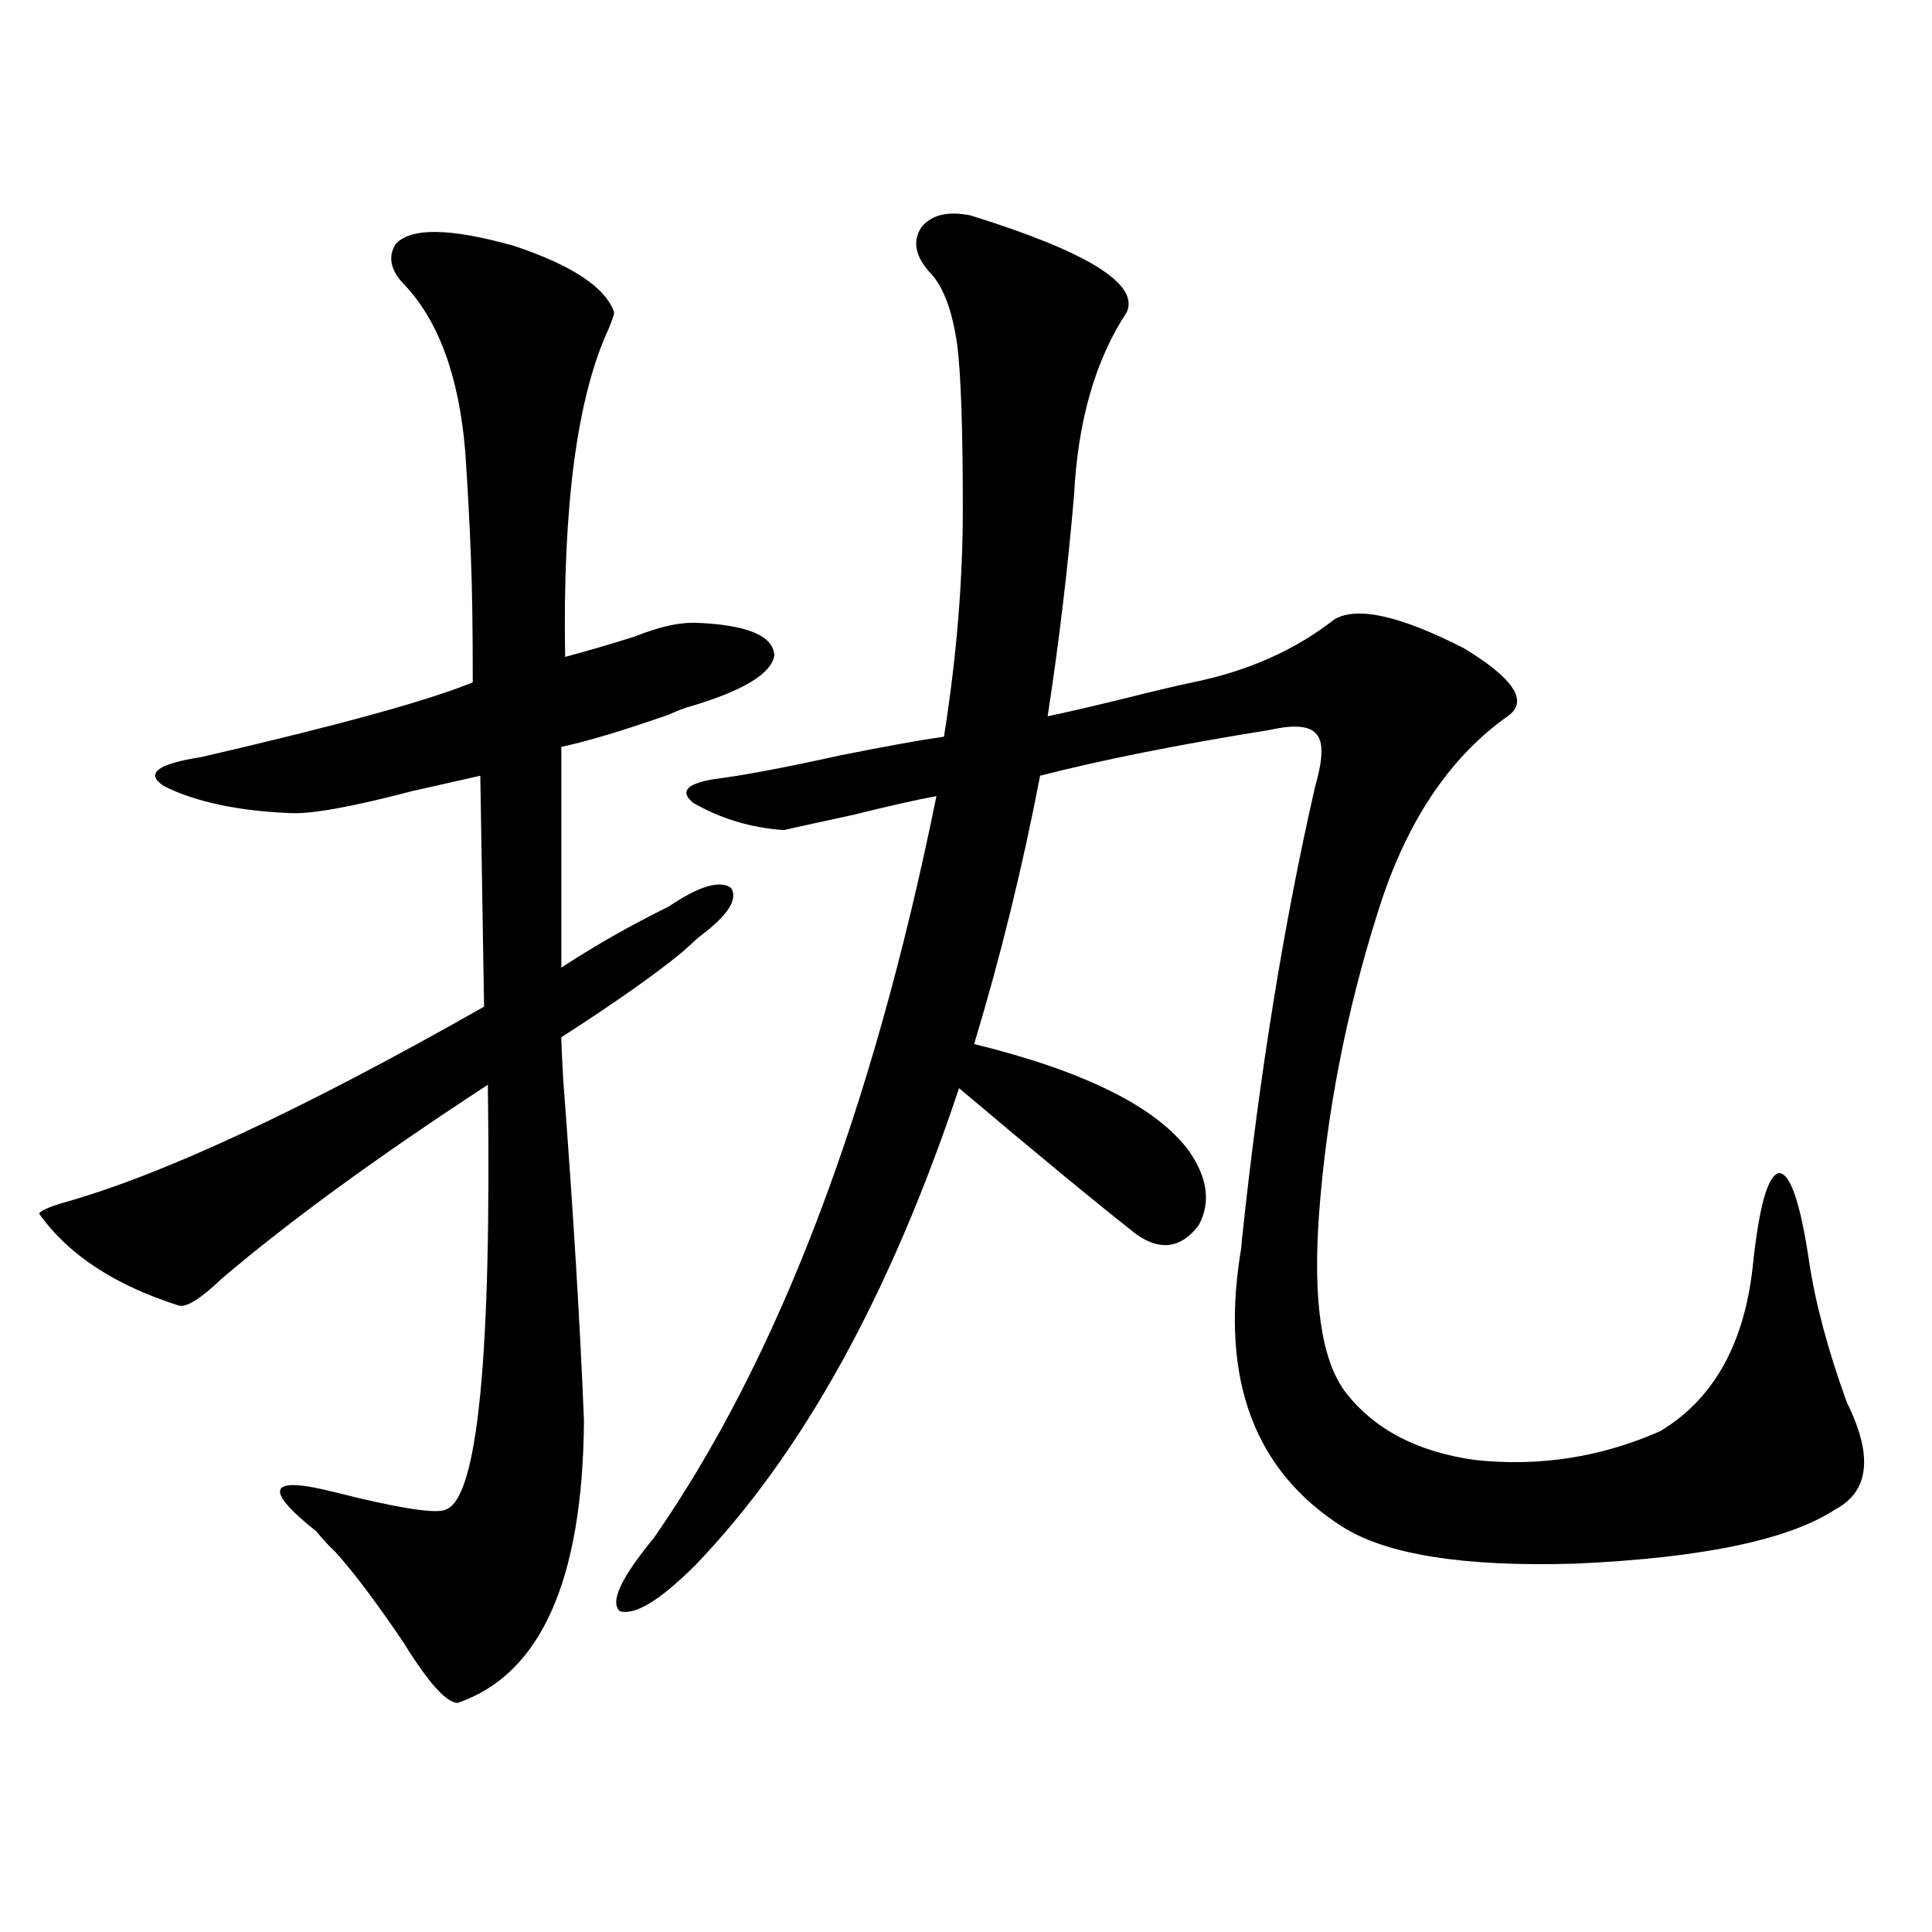
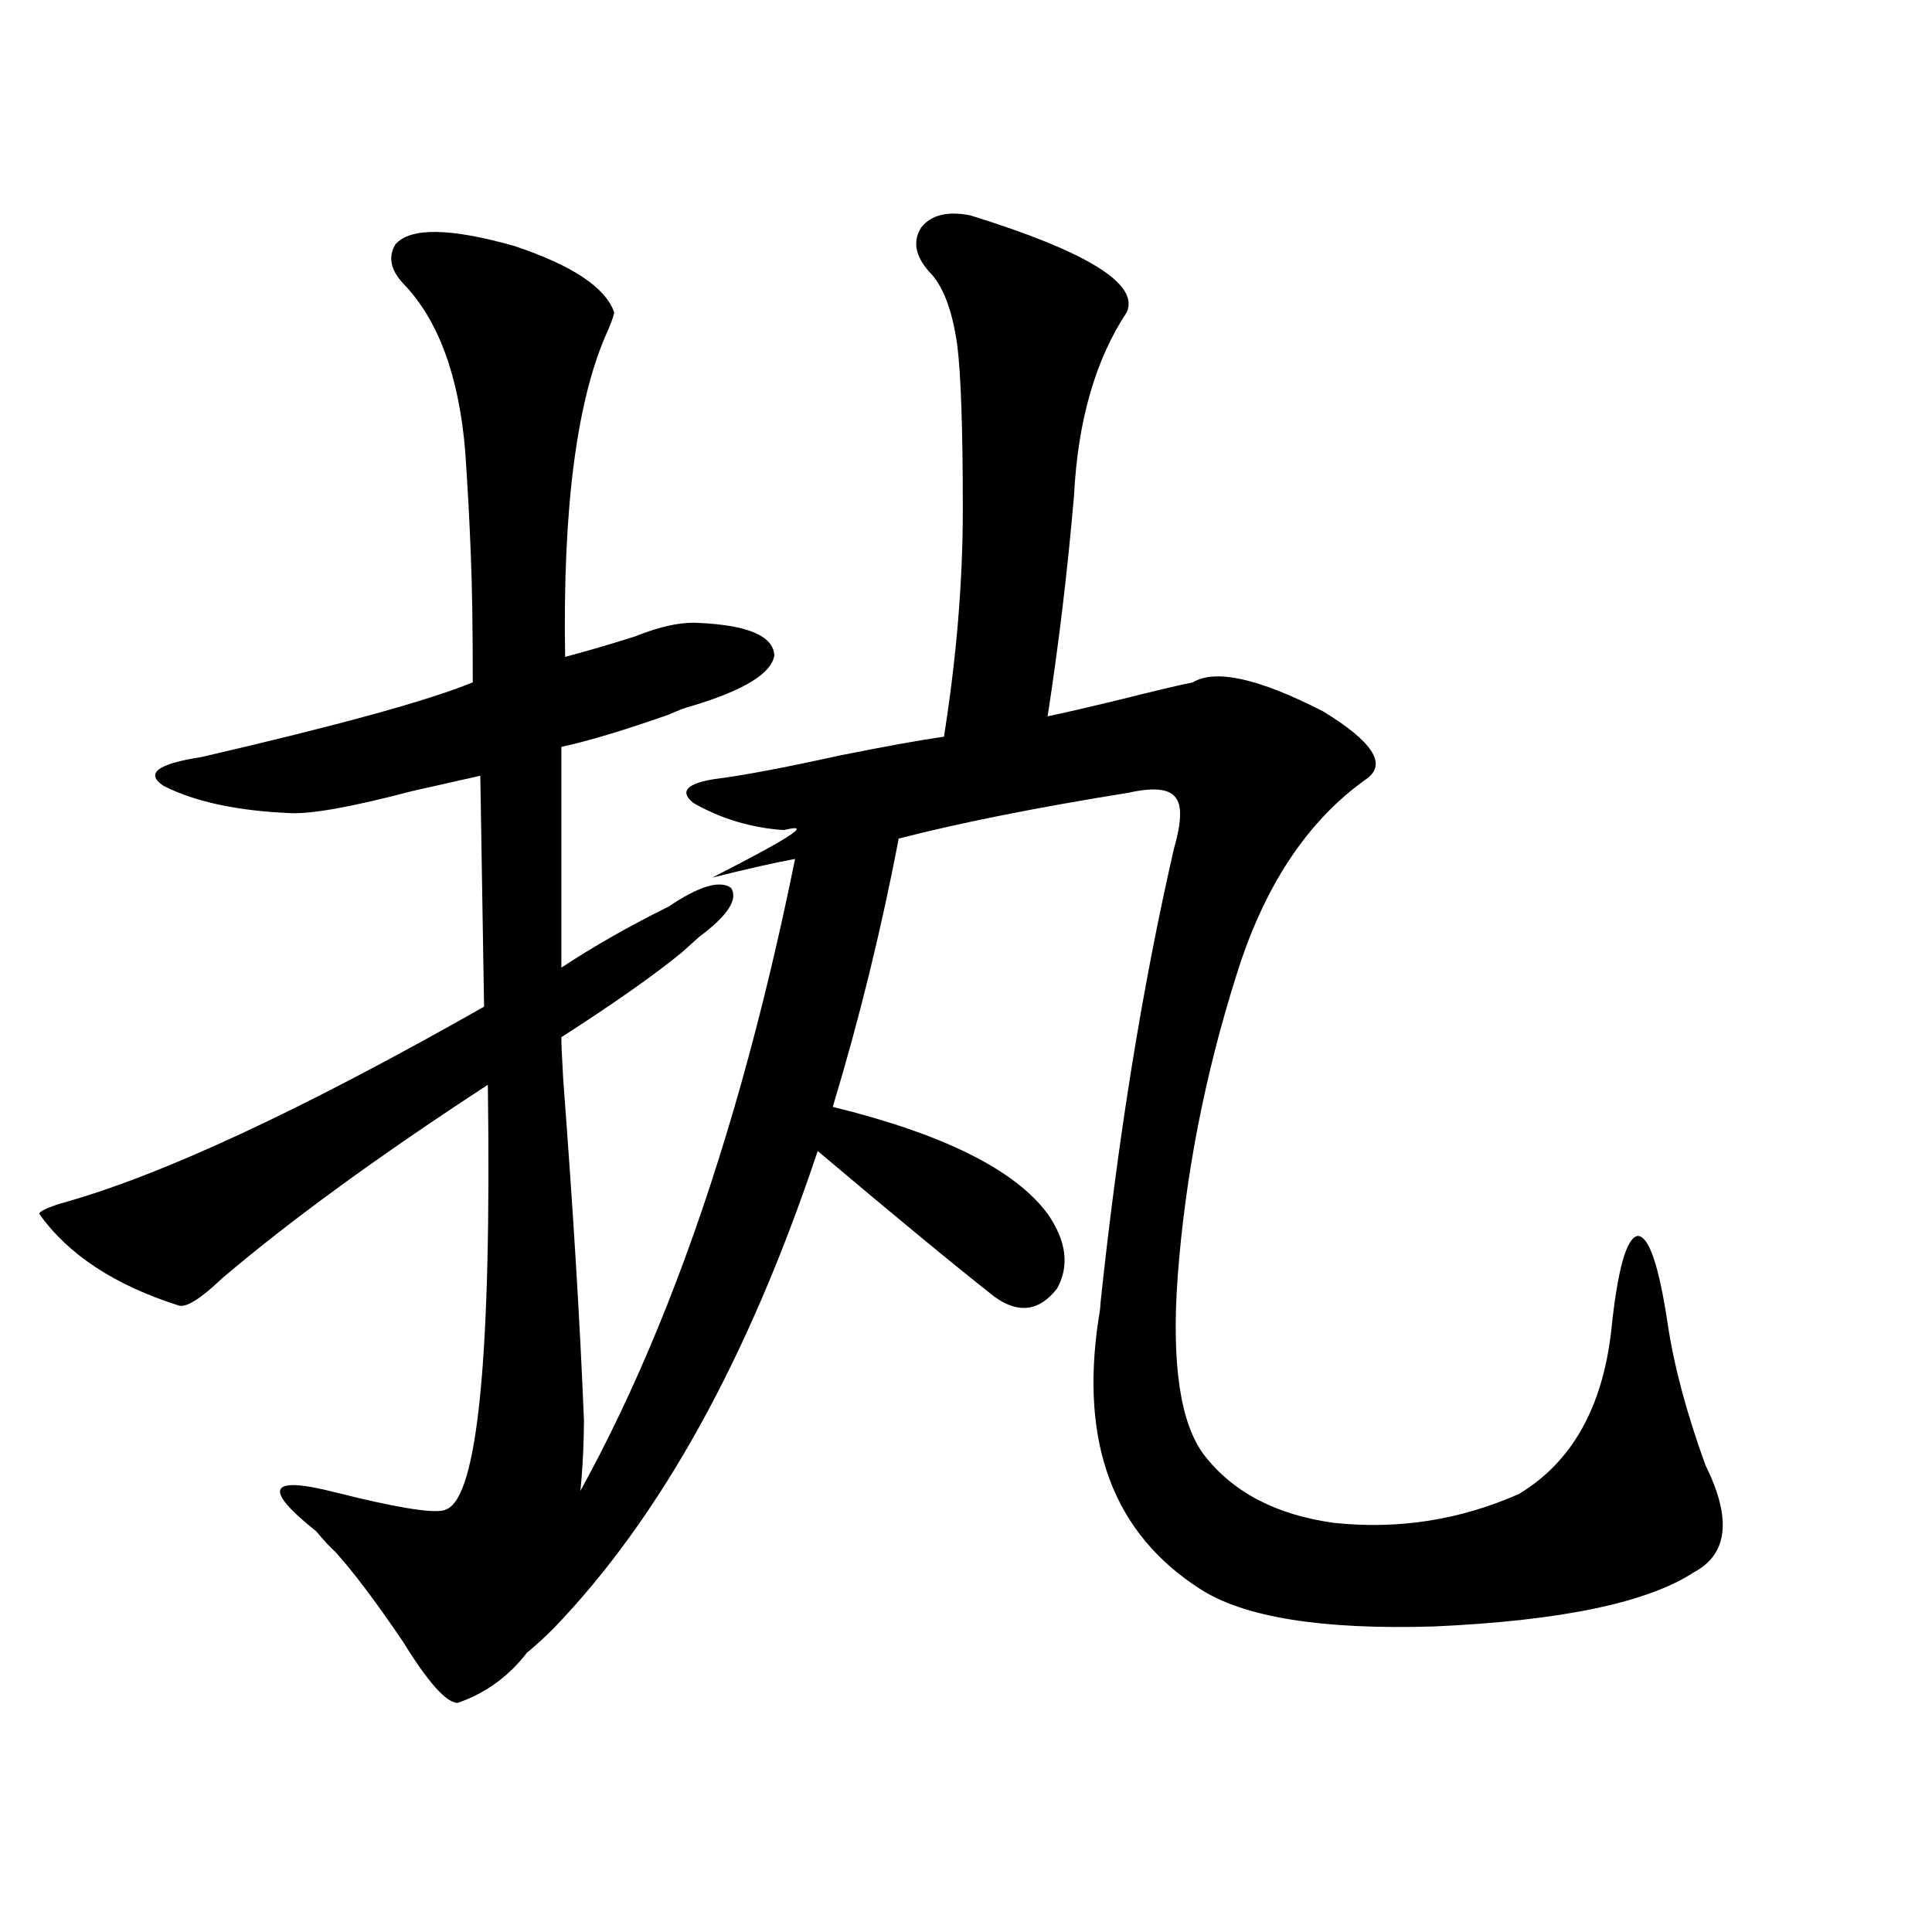
<svg xmlns="http://www.w3.org/2000/svg" version="1.1" id="图层_1" x="0px" y="0px" width="1000px" height="1000px" viewBox="0 0 1000 1000" enable-background="new 0 0 1000 1000" xml:space="preserve">
-   <path d="M204.702,126.426c7.805-8.789,28.292-8.487,61.462,0.879c29.908,9.97,47.148,21.396,51.706,34.277  c0,1.181-0.976,4.106-2.927,8.789c-16.265,35.156-23.749,91.708-22.438,169.629c11.052-2.925,23.079-6.44,36.097-10.547  c13.003-5.273,24.055-7.608,33.17-7.031c25.365,1.181,38.368,6.743,39.023,16.699c-1.311,9.38-15.609,18.169-42.926,26.367  c-2.606,0.591-6.509,2.06-11.707,4.395c-23.414,8.212-41.95,13.774-55.608,16.699V500.84c16.905-11.124,35.441-21.671,55.608-31.641  c15.609-10.547,26.341-13.761,32.194-9.668c3.902,5.864-1.631,14.364-16.585,25.488c-1.951,1.758-4.878,4.395-8.78,7.91  c-14.313,11.728-35.121,26.367-62.438,43.945c0,3.516,0.32,10.849,0.976,21.973c5.198,68.555,8.78,127.441,10.731,176.66  c-0.655,82.617-22.438,131.245-65.364,145.898c-5.854,0-15.289-10.547-28.292-31.641c-14.313-21.094-26.021-36.612-35.121-46.582  c-2.606-2.335-5.854-5.851-9.756-10.547c-27.972-22.261-24.725-29.004,9.756-20.215c2.592,0.591,6.174,1.47,10.731,2.637  c27.316,6.454,42.926,8.501,46.828,6.152c16.25-6.44,23.414-79.679,21.463-219.727c-56.584,36.914-102.437,70.313-137.558,100.195  c-11.066,10.547-18.536,15.243-22.438,14.063c-33.17-10.547-57.239-26.367-72.193-47.461c0-1.167,3.567-2.925,10.731-5.273  c51.371-14.063,124.54-48.038,219.507-101.953l-1.951-119.531c-7.805,1.758-19.512,4.395-35.121,7.91  c-31.219,8.212-52.361,12.017-63.413,11.426c-27.316-1.167-49.114-5.851-65.364-14.063c-9.756-6.44-3.262-11.426,19.512-14.941  c70.883-16.397,117.711-29.292,140.484-38.672c0-28.125-0.335-49.796-0.976-65.039c-0.655-17.578-1.631-35.733-2.927-54.492  c-3.262-39.249-13.993-68.253-32.194-87.012C202.096,139.609,200.8,132.88,204.702,126.426z M405.673,429.648  c-16.92-1.167-32.529-5.851-46.828-14.063c-7.164-5.851-3.582-9.956,10.731-12.305c14.299-1.758,36.097-5.851,65.364-12.305  c23.414-4.683,41.295-7.91,53.657-9.668c6.494-41.007,9.756-80.269,9.756-117.773c0-41.597-0.976-70.011-2.927-85.254  c-2.606-18.155-7.484-30.762-14.634-37.793c-7.164-8.198-8.46-15.82-3.902-22.852c5.198-6.44,13.658-8.487,25.365-6.152  c60.486,18.759,87.468,35.458,80.974,50.098c-16.265,24.609-25.365,56.25-27.316,94.922c-3.262,38.095-7.805,76.177-13.658,114.258  c8.445-1.758,21.128-4.683,38.048-8.789c16.25-4.093,28.612-7.031,37.072-8.789c28.612-5.851,53.002-16.699,73.169-32.52  c11.707-7.031,34.146-2.046,67.315,14.941c26.006,15.82,33.49,27.548,22.438,35.156c-30.578,21.685-53.017,55.673-67.315,101.953  c-16.265,51.567-26.341,103.423-30.243,155.566c-3.262,45.126,1.296,75.888,13.658,92.285  c14.954,19.336,37.393,31.063,67.315,35.156c33.17,3.516,65.029-1.456,95.607-14.941c27.316-16.397,43.246-44.522,47.804-84.375  c3.247-31.641,7.805-48.038,13.658-49.219c5.854,0,11.052,15.243,15.609,45.703c3.247,21.685,9.756,46.005,19.512,72.949  c13.658,27.548,11.707,46.005-5.854,55.371c-24.069,15.82-68.946,25.2-134.631,28.125c-57.895,1.758-98.214-4.683-120.973-19.336  c-44.877-28.702-62.438-75.284-52.682-139.746c0.641-3.516,0.976-6.152,0.976-7.91c9.101-86.133,21.783-164.644,38.048-235.547  c3.902-13.472,4.223-22.261,0.976-26.367c-3.262-4.683-11.387-5.562-24.39-2.637c-47.483,7.622-87.162,15.532-119.021,23.73  c-9.115,47.461-20.487,93.755-34.146,138.867c57.225,14.063,94.297,32.52,111.217,55.371c9.756,14.063,11.372,26.958,4.878,38.672  c-9.115,11.728-19.847,13.184-32.194,4.395c-20.167-15.82-50.73-41.007-91.705-75.586  c-35.776,107.227-81.309,189.556-136.582,246.973c-18.216,18.155-31.219,26.065-39.023,23.73  c-5.213-4.696,0.641-17.276,17.561-37.793c64.389-92.573,113.168-220.605,146.338-384.082c-9.756,1.758-24.069,4.985-42.926,9.668  C425.505,425.254,413.478,427.891,405.673,429.648z" />
+   <path d="M204.702,126.426c7.805-8.789,28.292-8.487,61.462,0.879c29.908,9.97,47.148,21.396,51.706,34.277  c0,1.181-0.976,4.106-2.927,8.789c-16.265,35.156-23.749,91.708-22.438,169.629c11.052-2.925,23.079-6.44,36.097-10.547  c13.003-5.273,24.055-7.608,33.17-7.031c25.365,1.181,38.368,6.743,39.023,16.699c-1.311,9.38-15.609,18.169-42.926,26.367  c-2.606,0.591-6.509,2.06-11.707,4.395c-23.414,8.212-41.95,13.774-55.608,16.699V500.84c16.905-11.124,35.441-21.671,55.608-31.641  c15.609-10.547,26.341-13.761,32.194-9.668c3.902,5.864-1.631,14.364-16.585,25.488c-1.951,1.758-4.878,4.395-8.78,7.91  c-14.313,11.728-35.121,26.367-62.438,43.945c0,3.516,0.32,10.849,0.976,21.973c5.198,68.555,8.78,127.441,10.731,176.66  c-0.655,82.617-22.438,131.245-65.364,145.898c-5.854,0-15.289-10.547-28.292-31.641c-14.313-21.094-26.021-36.612-35.121-46.582  c-2.606-2.335-5.854-5.851-9.756-10.547c-27.972-22.261-24.725-29.004,9.756-20.215c2.592,0.591,6.174,1.47,10.731,2.637  c27.316,6.454,42.926,8.501,46.828,6.152c16.25-6.44,23.414-79.679,21.463-219.727c-56.584,36.914-102.437,70.313-137.558,100.195  c-11.066,10.547-18.536,15.243-22.438,14.063c-33.17-10.547-57.239-26.367-72.193-47.461c0-1.167,3.567-2.925,10.731-5.273  c51.371-14.063,124.54-48.038,219.507-101.953l-1.951-119.531c-7.805,1.758-19.512,4.395-35.121,7.91  c-31.219,8.212-52.361,12.017-63.413,11.426c-27.316-1.167-49.114-5.851-65.364-14.063c-9.756-6.44-3.262-11.426,19.512-14.941  c70.883-16.397,117.711-29.292,140.484-38.672c0-28.125-0.335-49.796-0.976-65.039c-0.655-17.578-1.631-35.733-2.927-54.492  c-3.262-39.249-13.993-68.253-32.194-87.012C202.096,139.609,200.8,132.88,204.702,126.426z M405.673,429.648  c-16.92-1.167-32.529-5.851-46.828-14.063c-7.164-5.851-3.582-9.956,10.731-12.305c14.299-1.758,36.097-5.851,65.364-12.305  c23.414-4.683,41.295-7.91,53.657-9.668c6.494-41.007,9.756-80.269,9.756-117.773c0-41.597-0.976-70.011-2.927-85.254  c-2.606-18.155-7.484-30.762-14.634-37.793c-7.164-8.198-8.46-15.82-3.902-22.852c5.198-6.44,13.658-8.487,25.365-6.152  c60.486,18.759,87.468,35.458,80.974,50.098c-16.265,24.609-25.365,56.25-27.316,94.922c-3.262,38.095-7.805,76.177-13.658,114.258  c8.445-1.758,21.128-4.683,38.048-8.789c16.25-4.093,28.612-7.031,37.072-8.789c11.707-7.031,34.146-2.046,67.315,14.941c26.006,15.82,33.49,27.548,22.438,35.156c-30.578,21.685-53.017,55.673-67.315,101.953  c-16.265,51.567-26.341,103.423-30.243,155.566c-3.262,45.126,1.296,75.888,13.658,92.285  c14.954,19.336,37.393,31.063,67.315,35.156c33.17,3.516,65.029-1.456,95.607-14.941c27.316-16.397,43.246-44.522,47.804-84.375  c3.247-31.641,7.805-48.038,13.658-49.219c5.854,0,11.052,15.243,15.609,45.703c3.247,21.685,9.756,46.005,19.512,72.949  c13.658,27.548,11.707,46.005-5.854,55.371c-24.069,15.82-68.946,25.2-134.631,28.125c-57.895,1.758-98.214-4.683-120.973-19.336  c-44.877-28.702-62.438-75.284-52.682-139.746c0.641-3.516,0.976-6.152,0.976-7.91c9.101-86.133,21.783-164.644,38.048-235.547  c3.902-13.472,4.223-22.261,0.976-26.367c-3.262-4.683-11.387-5.562-24.39-2.637c-47.483,7.622-87.162,15.532-119.021,23.73  c-9.115,47.461-20.487,93.755-34.146,138.867c57.225,14.063,94.297,32.52,111.217,55.371c9.756,14.063,11.372,26.958,4.878,38.672  c-9.115,11.728-19.847,13.184-32.194,4.395c-20.167-15.82-50.73-41.007-91.705-75.586  c-35.776,107.227-81.309,189.556-136.582,246.973c-18.216,18.155-31.219,26.065-39.023,23.73  c-5.213-4.696,0.641-17.276,17.561-37.793c64.389-92.573,113.168-220.605,146.338-384.082c-9.756,1.758-24.069,4.985-42.926,9.668  C425.505,425.254,413.478,427.891,405.673,429.648z" />
</svg>